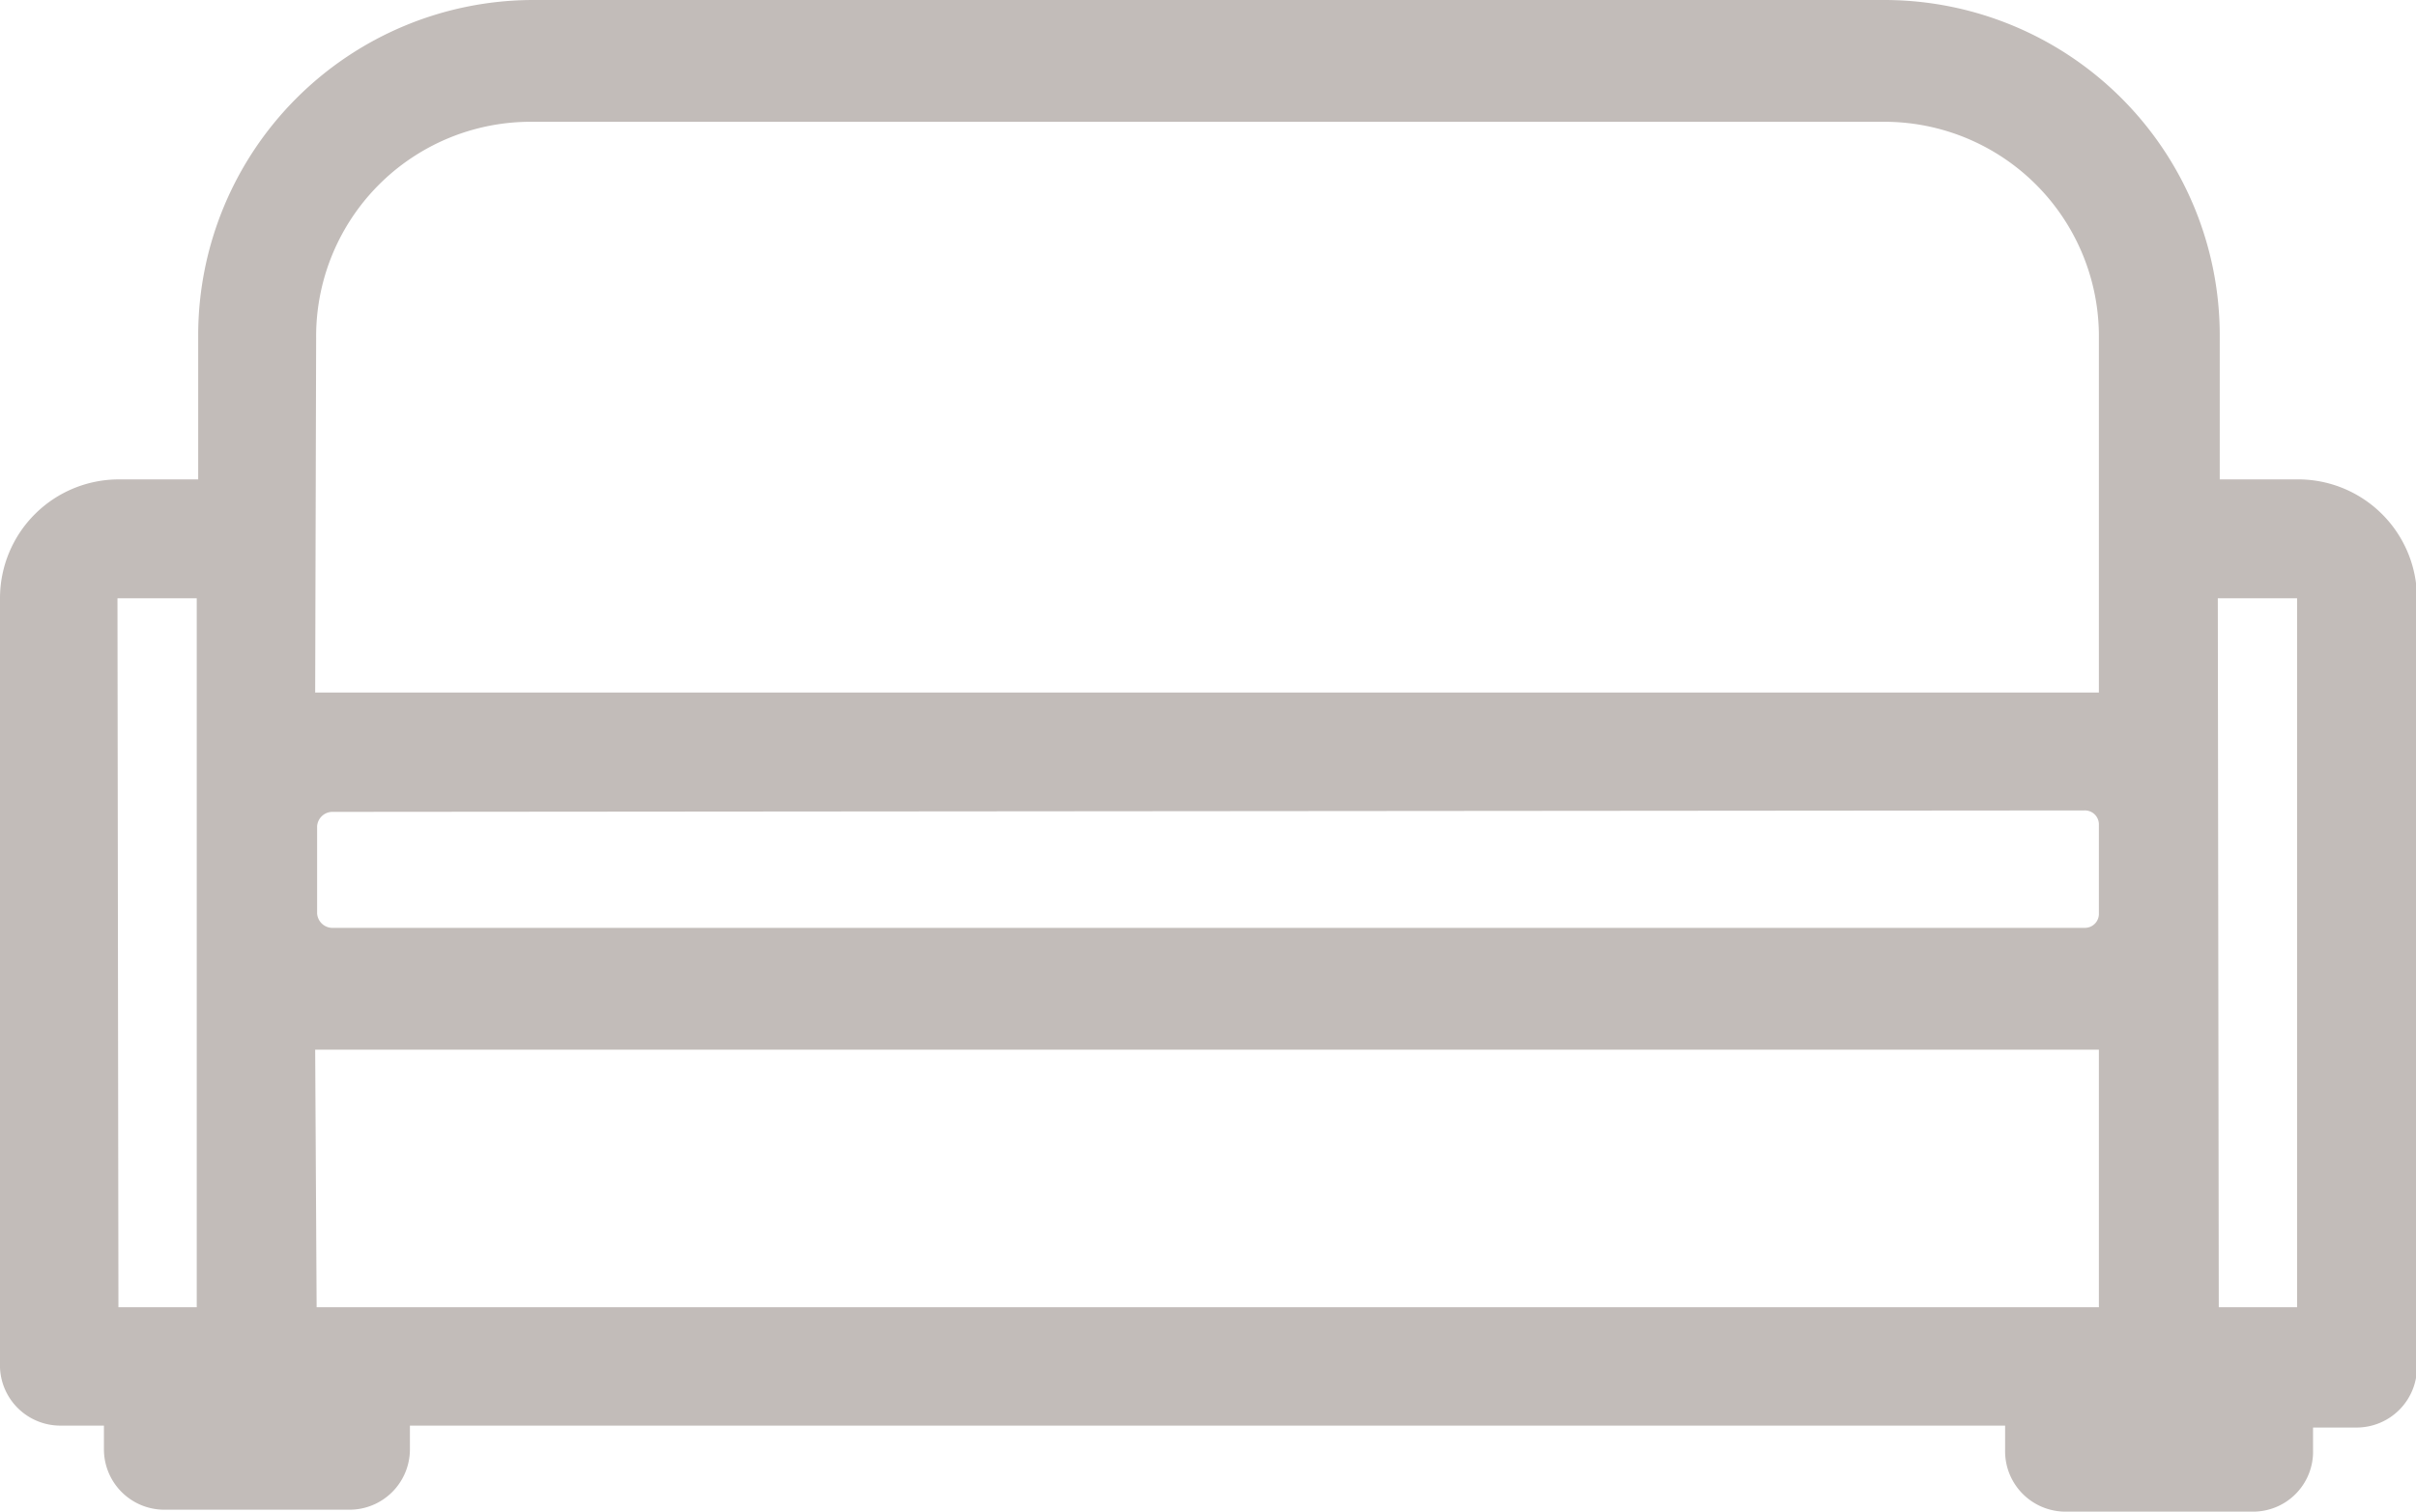
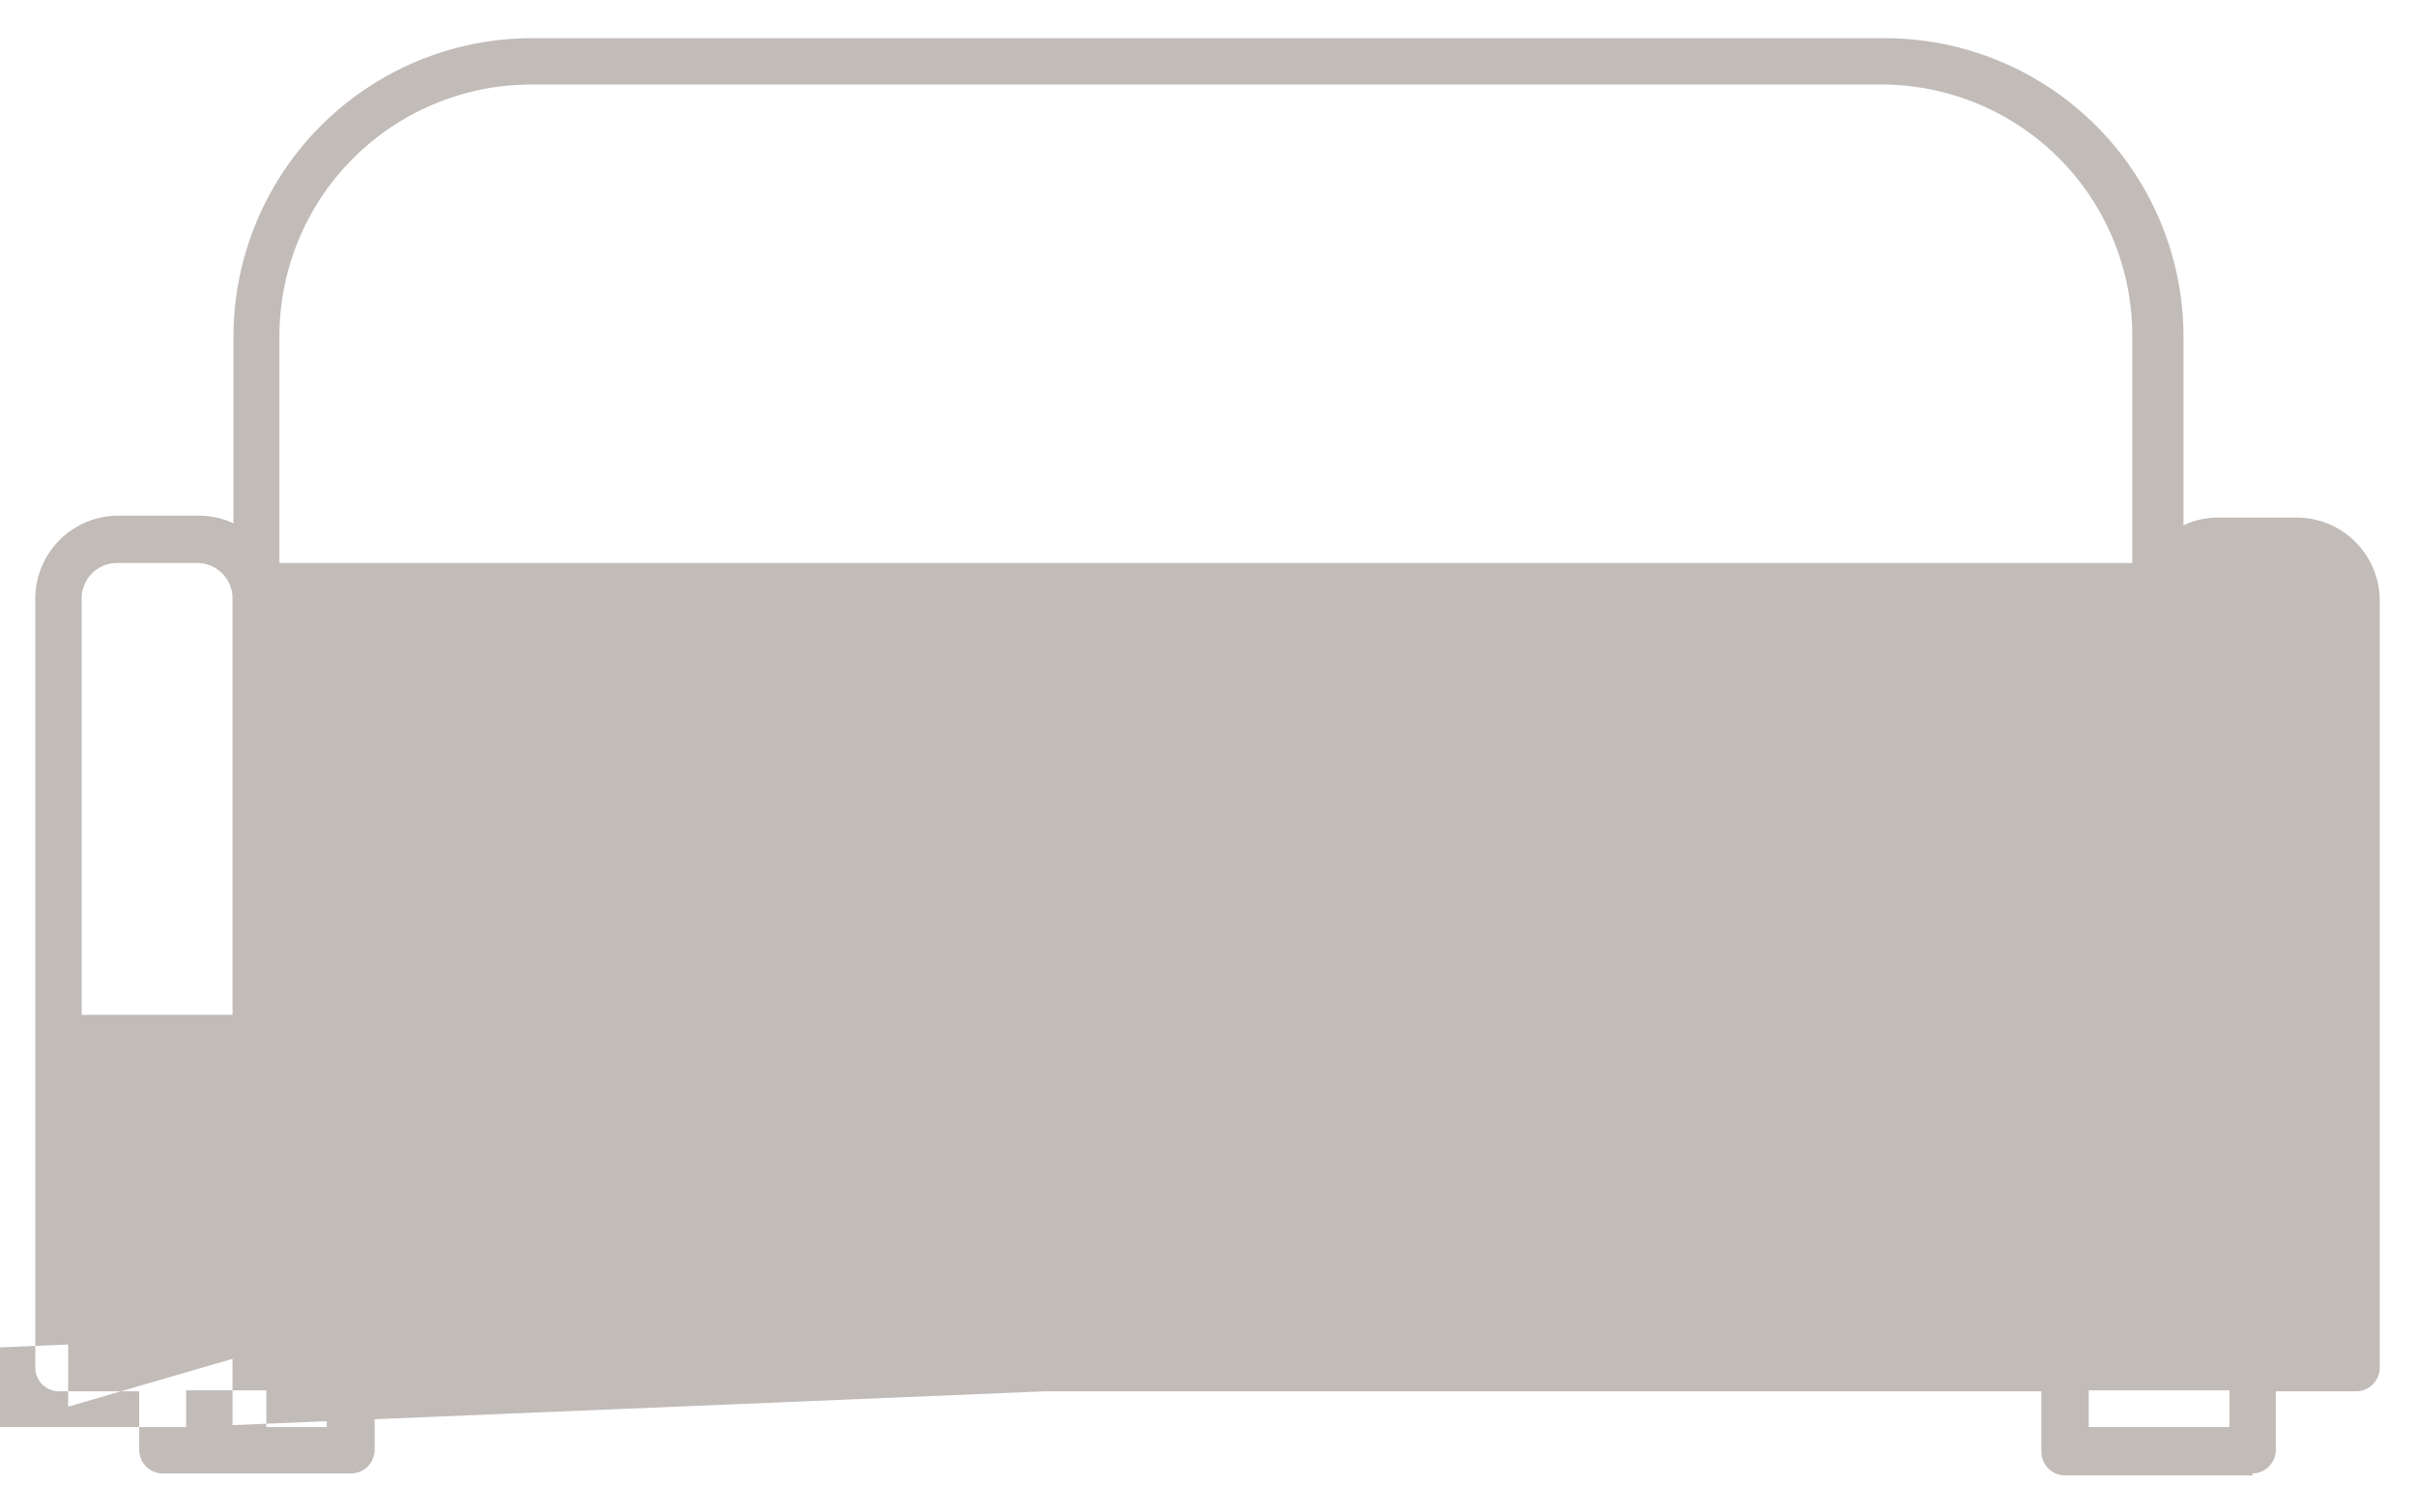
<svg xmlns="http://www.w3.org/2000/svg" viewBox="0 0 49.98 31.28">
  <defs>
    <style>.cls-1{fill:#c2bcb9;}</style>
  </defs>
  <title>living-area</title>
  <g id="Layer_2" data-name="Layer 2">
    <g id="Layer_1-2" data-name="Layer 1">
-       <path class="cls-1" d="M46.61,30.53H42.72a.49.49,0,0,1-.49-.49V28.79H7.75V30a.49.49,0,0,1-.49.49H3.37A.49.49,0,0,1,2.88,30V28.79H1.22a.49.49,0,0,1-.49-.49V12.38a1.72,1.72,0,0,1,1.71-1.71H4.1a1.69,1.69,0,0,1,.73.16V7A6.18,6.18,0,0,1,11,.79H39A6.18,6.18,0,0,1,45.17,7v3.87a1.69,1.69,0,0,1,.73-.16h1.62a1.72,1.72,0,0,1,1.71,1.71h0V28.3a.49.49,0,0,1-.49.49H47.08V30a.49.49,0,0,1-.49.49Zm-3.4-1h2.91v-.76H43.21Zm-39.36,0H6.76v-.76H3.85Zm42.76-1.74h1.66V12.38a.73.73,0,0,0-.73-.73H45.88a.73.73,0,0,0-.73.73V27.81Zm-3.89,0h1.45V21H5.8v6.83Zm-39.36,0H4.81V12.38a.73.73,0,0,0-.73-.73H2.42a.73.73,0,0,0-.73.73V27.81ZM6.85,20H43.12a1,1,0,0,0,1.05-1.05V17.1a1,1,0,0,0-1.05-1.05H6.85a1.06,1.06,0,0,0-1,1.05v1.8a1.06,1.06,0,0,0,1,1.05Zm36.26-4.92h1V6.94A5.19,5.19,0,0,0,39,1.75H11A5.21,5.21,0,0,0,5.78,6.94v8.12Z" />
-       <path class="cls-1" d="M46.61,31.28H42.72A1.25,1.25,0,0,1,41.48,30v-.5h-33V30a1.25,1.25,0,0,1-1.24,1.24H3.39A1.25,1.25,0,0,1,2.15,30v-.5H1.24A1.25,1.25,0,0,1,0,28.3V12.38A2.46,2.46,0,0,1,2.46,9.92H4.1v-3A6.94,6.94,0,0,1,11,0H39a6.94,6.94,0,0,1,6.92,6.92v3h1.58A2.46,2.46,0,0,1,50,12.38h0V28.3a1.25,1.25,0,0,1-1.24,1.24h-.91V30A1.24,1.24,0,0,1,46.61,31.28Zm-.71-4.23h1.62V12.38H45.88Zm-39.35,0H43.42V21.72H6.52Zm-4.1,0H4.07V12.38H2.43ZM6.86,16.8a.32.32,0,0,0-.3.3v1.8a.32.32,0,0,0,.3.3H43.12a.29.29,0,0,0,.3-.3V17.07a.29.29,0,0,0-.3-.3Zm-.34-2.47h36.9V7A4.44,4.44,0,0,0,39,2.52H11A4.44,4.44,0,0,0,6.54,7h0Z" />
+       <path class="cls-1" d="M46.61,30.53H42.72a.49.49,0,0,1-.49-.49V28.79H7.75V30a.49.49,0,0,1-.49.49H3.37A.49.49,0,0,1,2.88,30V28.79H1.22a.49.49,0,0,1-.49-.49V12.38a1.72,1.72,0,0,1,1.71-1.71H4.1a1.69,1.69,0,0,1,.73.16V7A6.18,6.18,0,0,1,11,.79H39A6.18,6.18,0,0,1,45.17,7v3.87a1.69,1.69,0,0,1,.73-.16h1.62a1.72,1.72,0,0,1,1.71,1.71h0V28.3a.49.49,0,0,1-.49.49H47.08V30a.49.49,0,0,1-.49.49Zm-3.4-1h2.91v-.76H43.21Zm-39.36,0H6.76v-.76H3.85Zh1.66V12.38a.73.73,0,0,0-.73-.73H45.88a.73.73,0,0,0-.73.73V27.81Zm-3.89,0h1.45V21H5.8v6.83Zm-39.36,0H4.81V12.38a.73.73,0,0,0-.73-.73H2.42a.73.73,0,0,0-.73.73V27.81ZM6.85,20H43.12a1,1,0,0,0,1.05-1.05V17.1a1,1,0,0,0-1.05-1.05H6.85a1.06,1.06,0,0,0-1,1.05v1.8a1.06,1.06,0,0,0,1,1.05Zm36.26-4.92h1V6.94A5.19,5.19,0,0,0,39,1.75H11A5.21,5.21,0,0,0,5.78,6.94v8.12Z" />
    </g>
  </g>
</svg>